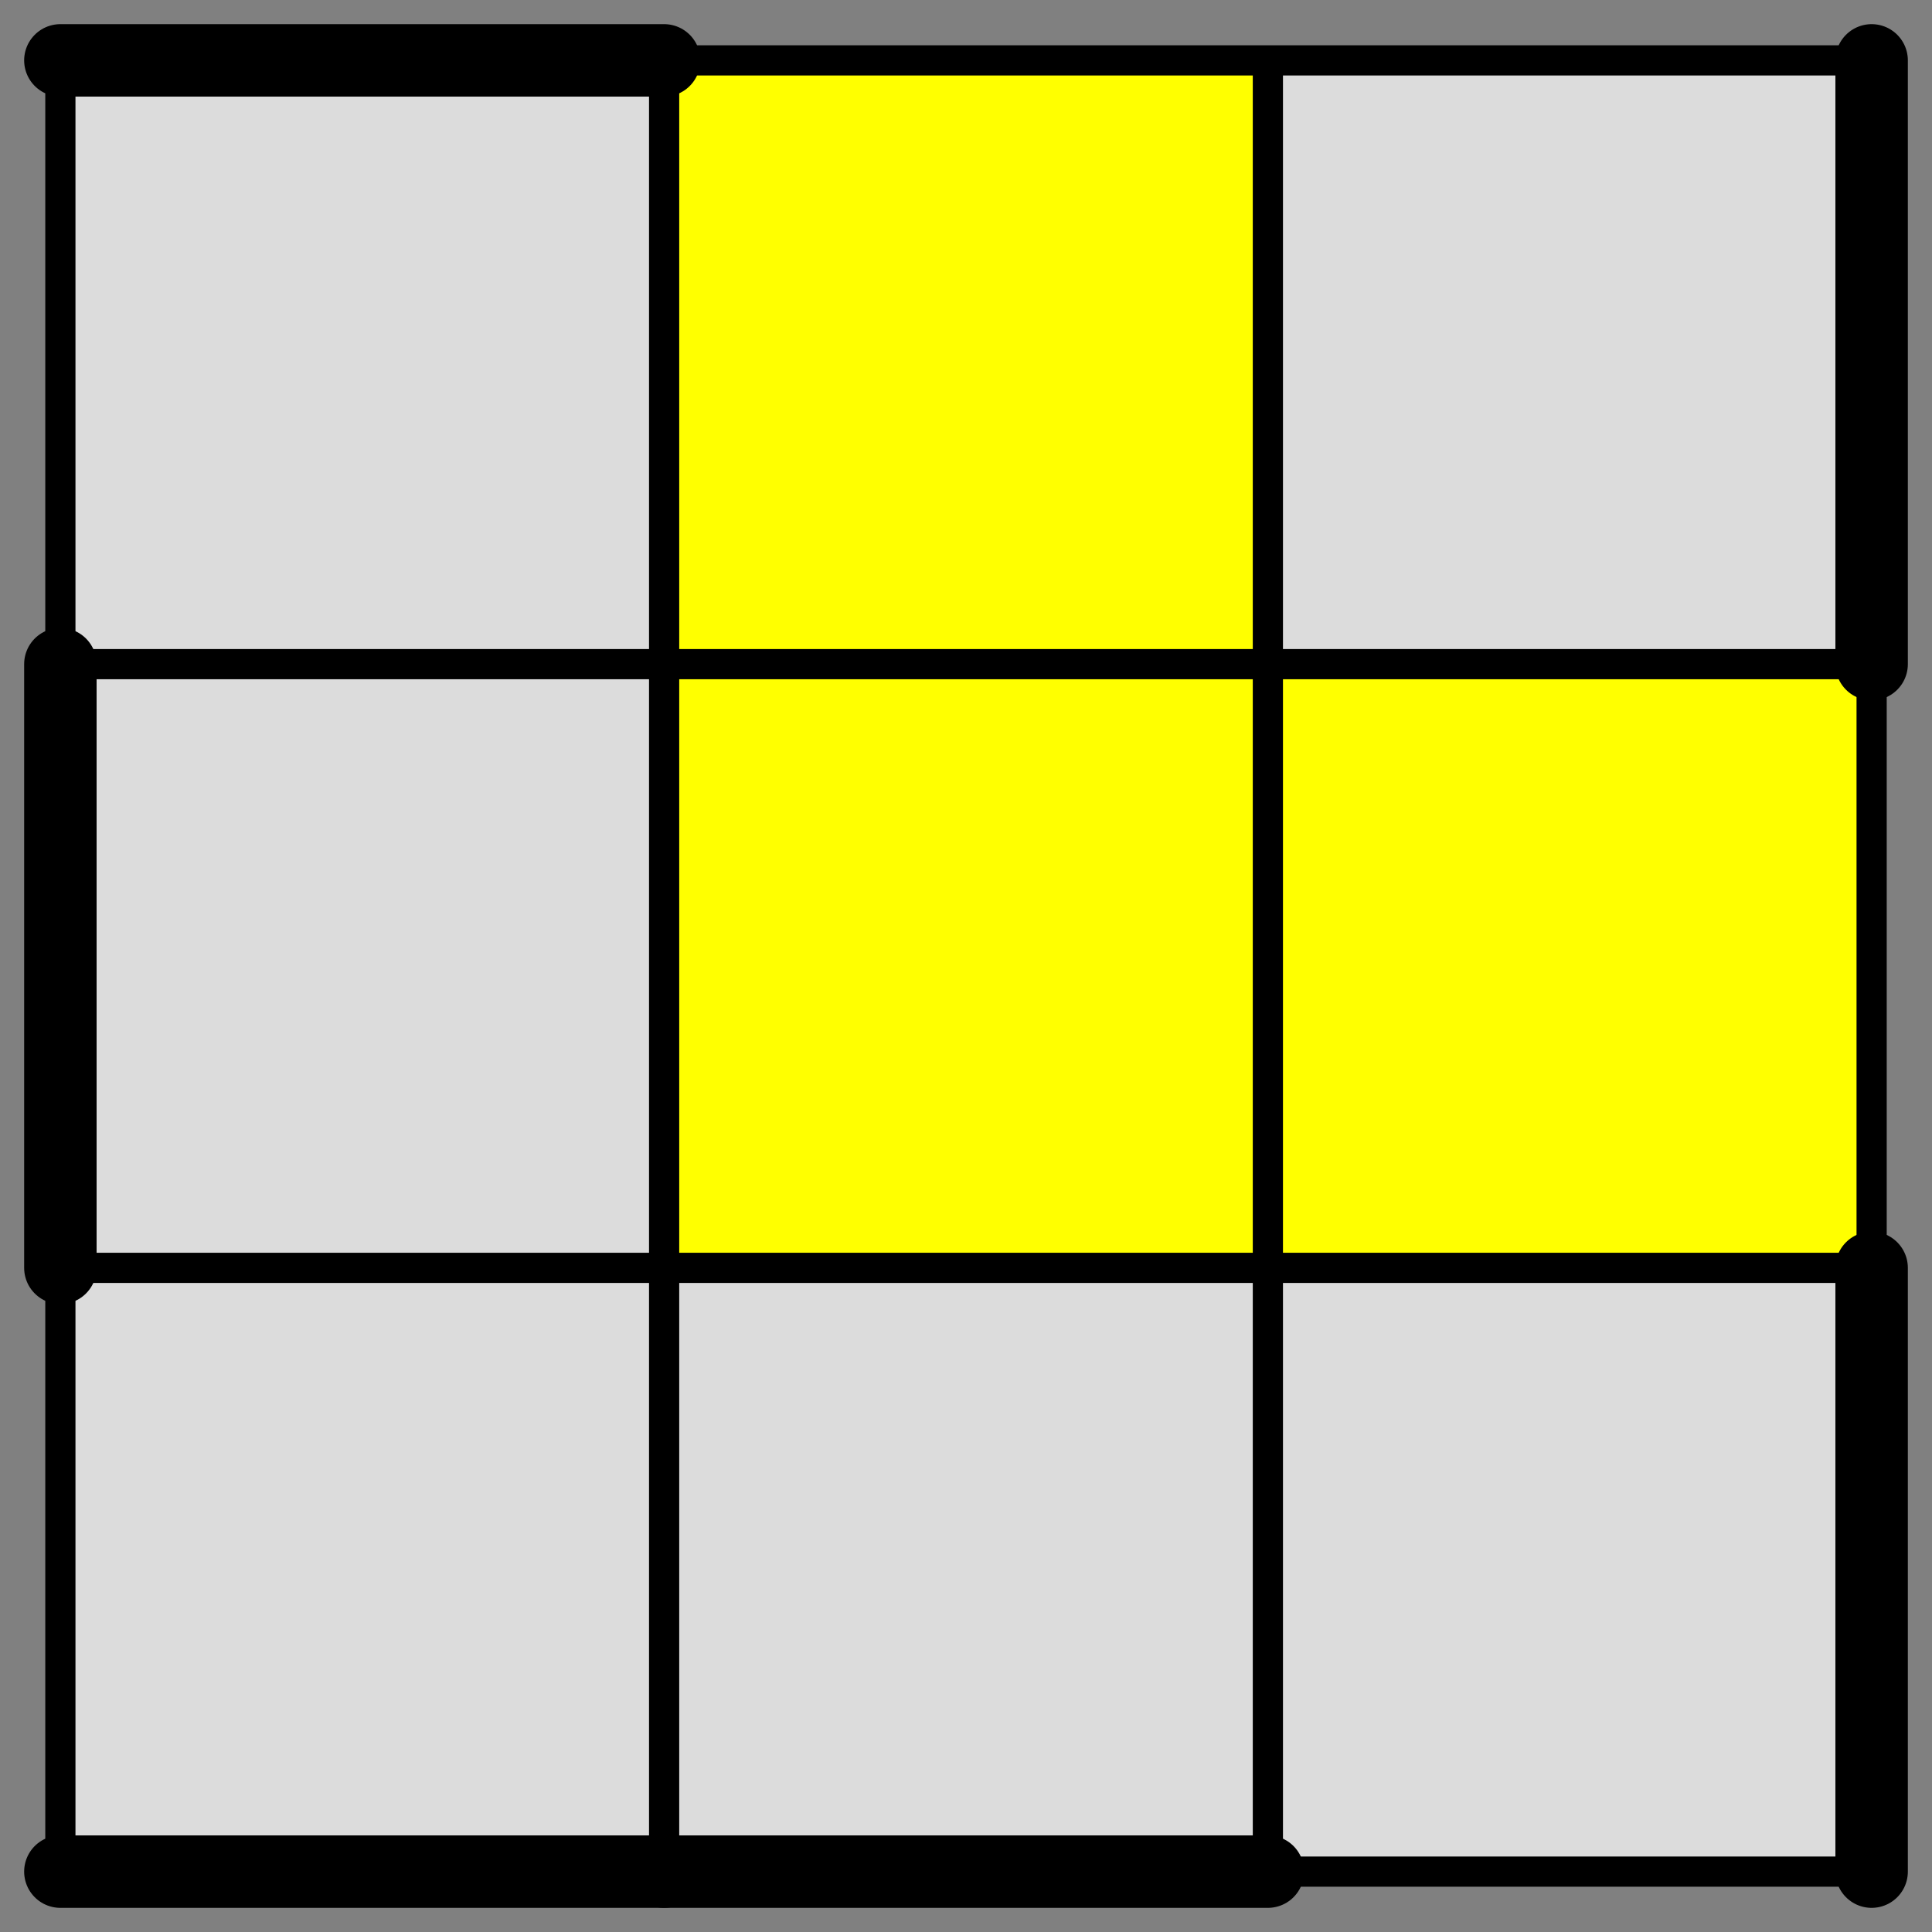
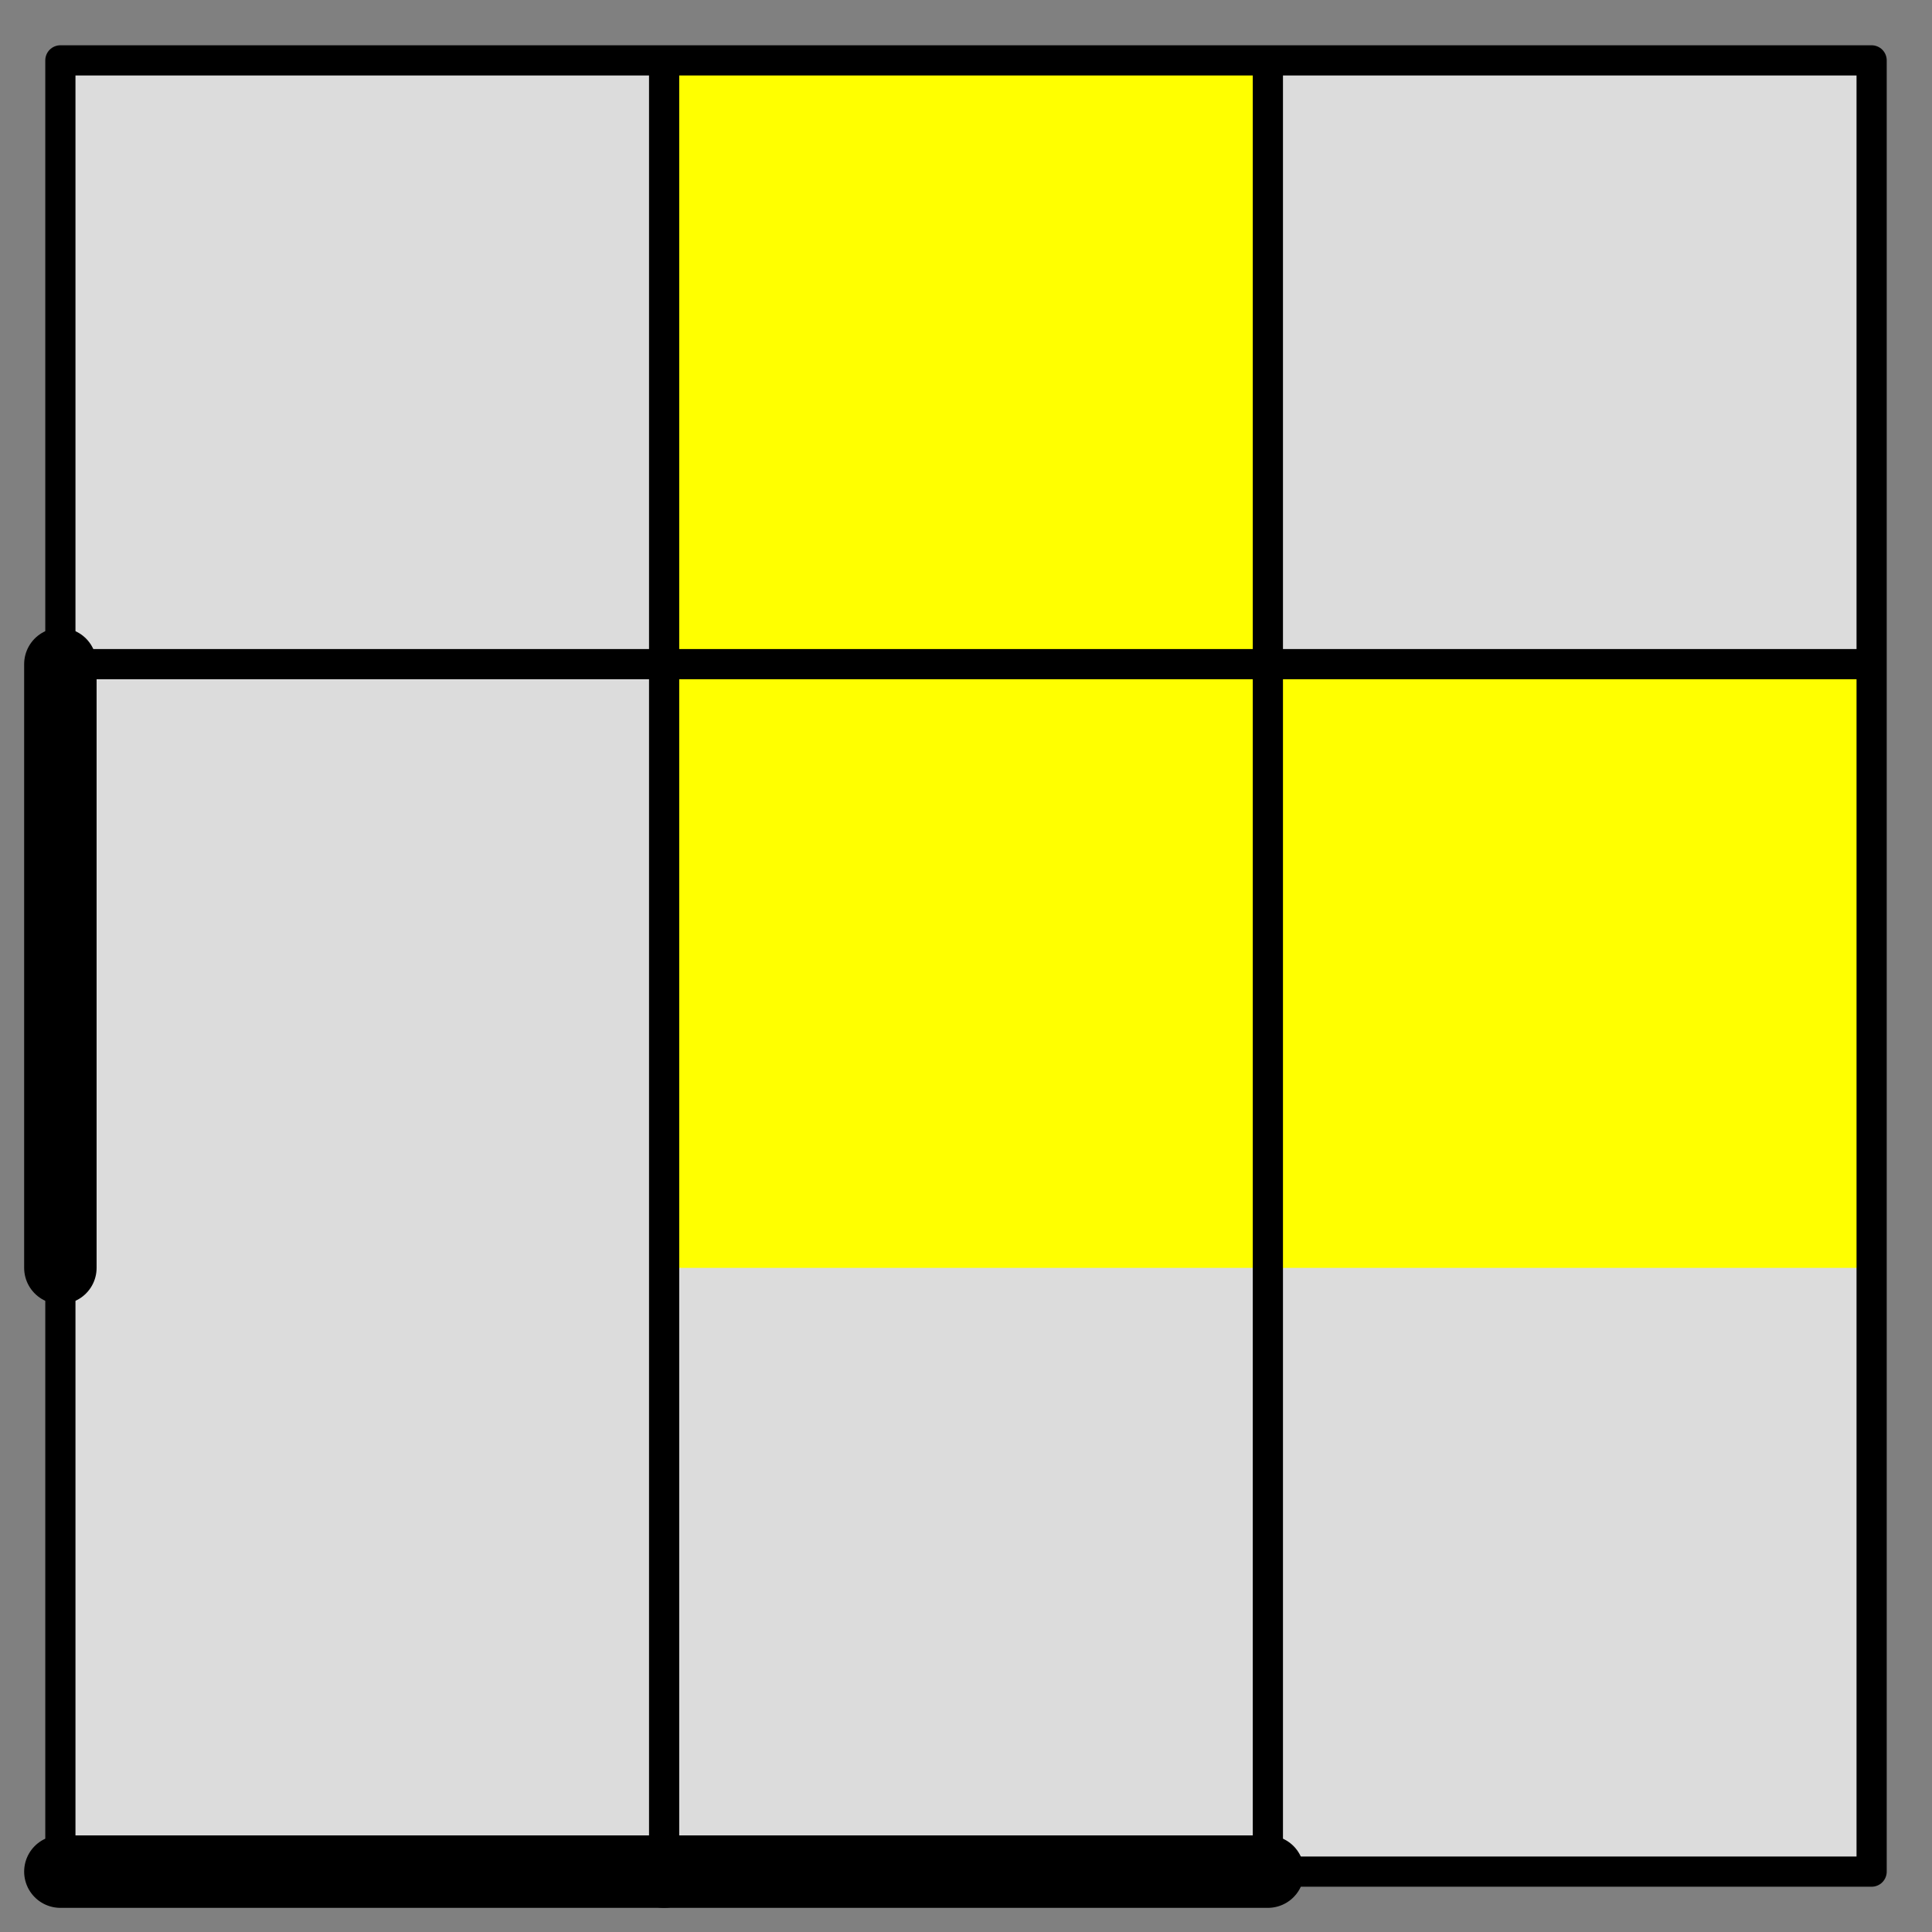
<svg xmlns="http://www.w3.org/2000/svg" version="1.1" viewBox="-0.1 -0.1 3.2 3.2">
  <rect x="-0.1" y="-0.1" width="3.2" height="3.2" fill="#808080" stroke="none" />
  <rect x="0" y="0" width="3" height="3" fill="#DCDCDC" />
  <rect x="1" y="0" width="1" height="1" fill="yellow" />
  <rect x="1" y="1" width="1" height="1" fill="yellow" />
  <rect x="2" y="1" width="1" height="1" fill="yellow" />
  <g style="stroke-width:0.05;stroke-linejoin:round;stroke-linecap:round;opacity:1">
-     <path stroke="black" fill="none" d="M 0,0 L 3,0 3,3 0,3 0,0 M 0,1 L 3,1 M 0,2 L 3,2 M 1,0 L 1,3 M 2,0 L 2,3" />
+     <path stroke="black" fill="none" d="M 0,0 L 3,0 3,3 0,3 0,0 M 0,1 L 3,1 L 3,2 M 1,0 L 1,3 M 2,0 L 2,3" />
  </g>
-   <path stroke="black" stroke-width="0.12" stroke-linecap="round" fill="none" d="M 0,0 L 1,0" />
-   <path stroke="black" stroke-width="0.12" stroke-linecap="round" fill="none" d="M 3,0 L 3,1" />
  <path stroke="black" stroke-width="0.12" stroke-linecap="round" fill="none" d="M 0,1 L 0,2" />
-   <path stroke="black" stroke-width="0.12" stroke-linecap="round" fill="none" d="M 3,2 L 3,3" />
  <path stroke="black" stroke-width="0.12" stroke-linecap="round" fill="none" d="M 0,3 L 1,3" />
  <path stroke="black" stroke-width="0.12" stroke-linecap="round" fill="none" d="M 1,3 L 2,3" />
</svg>